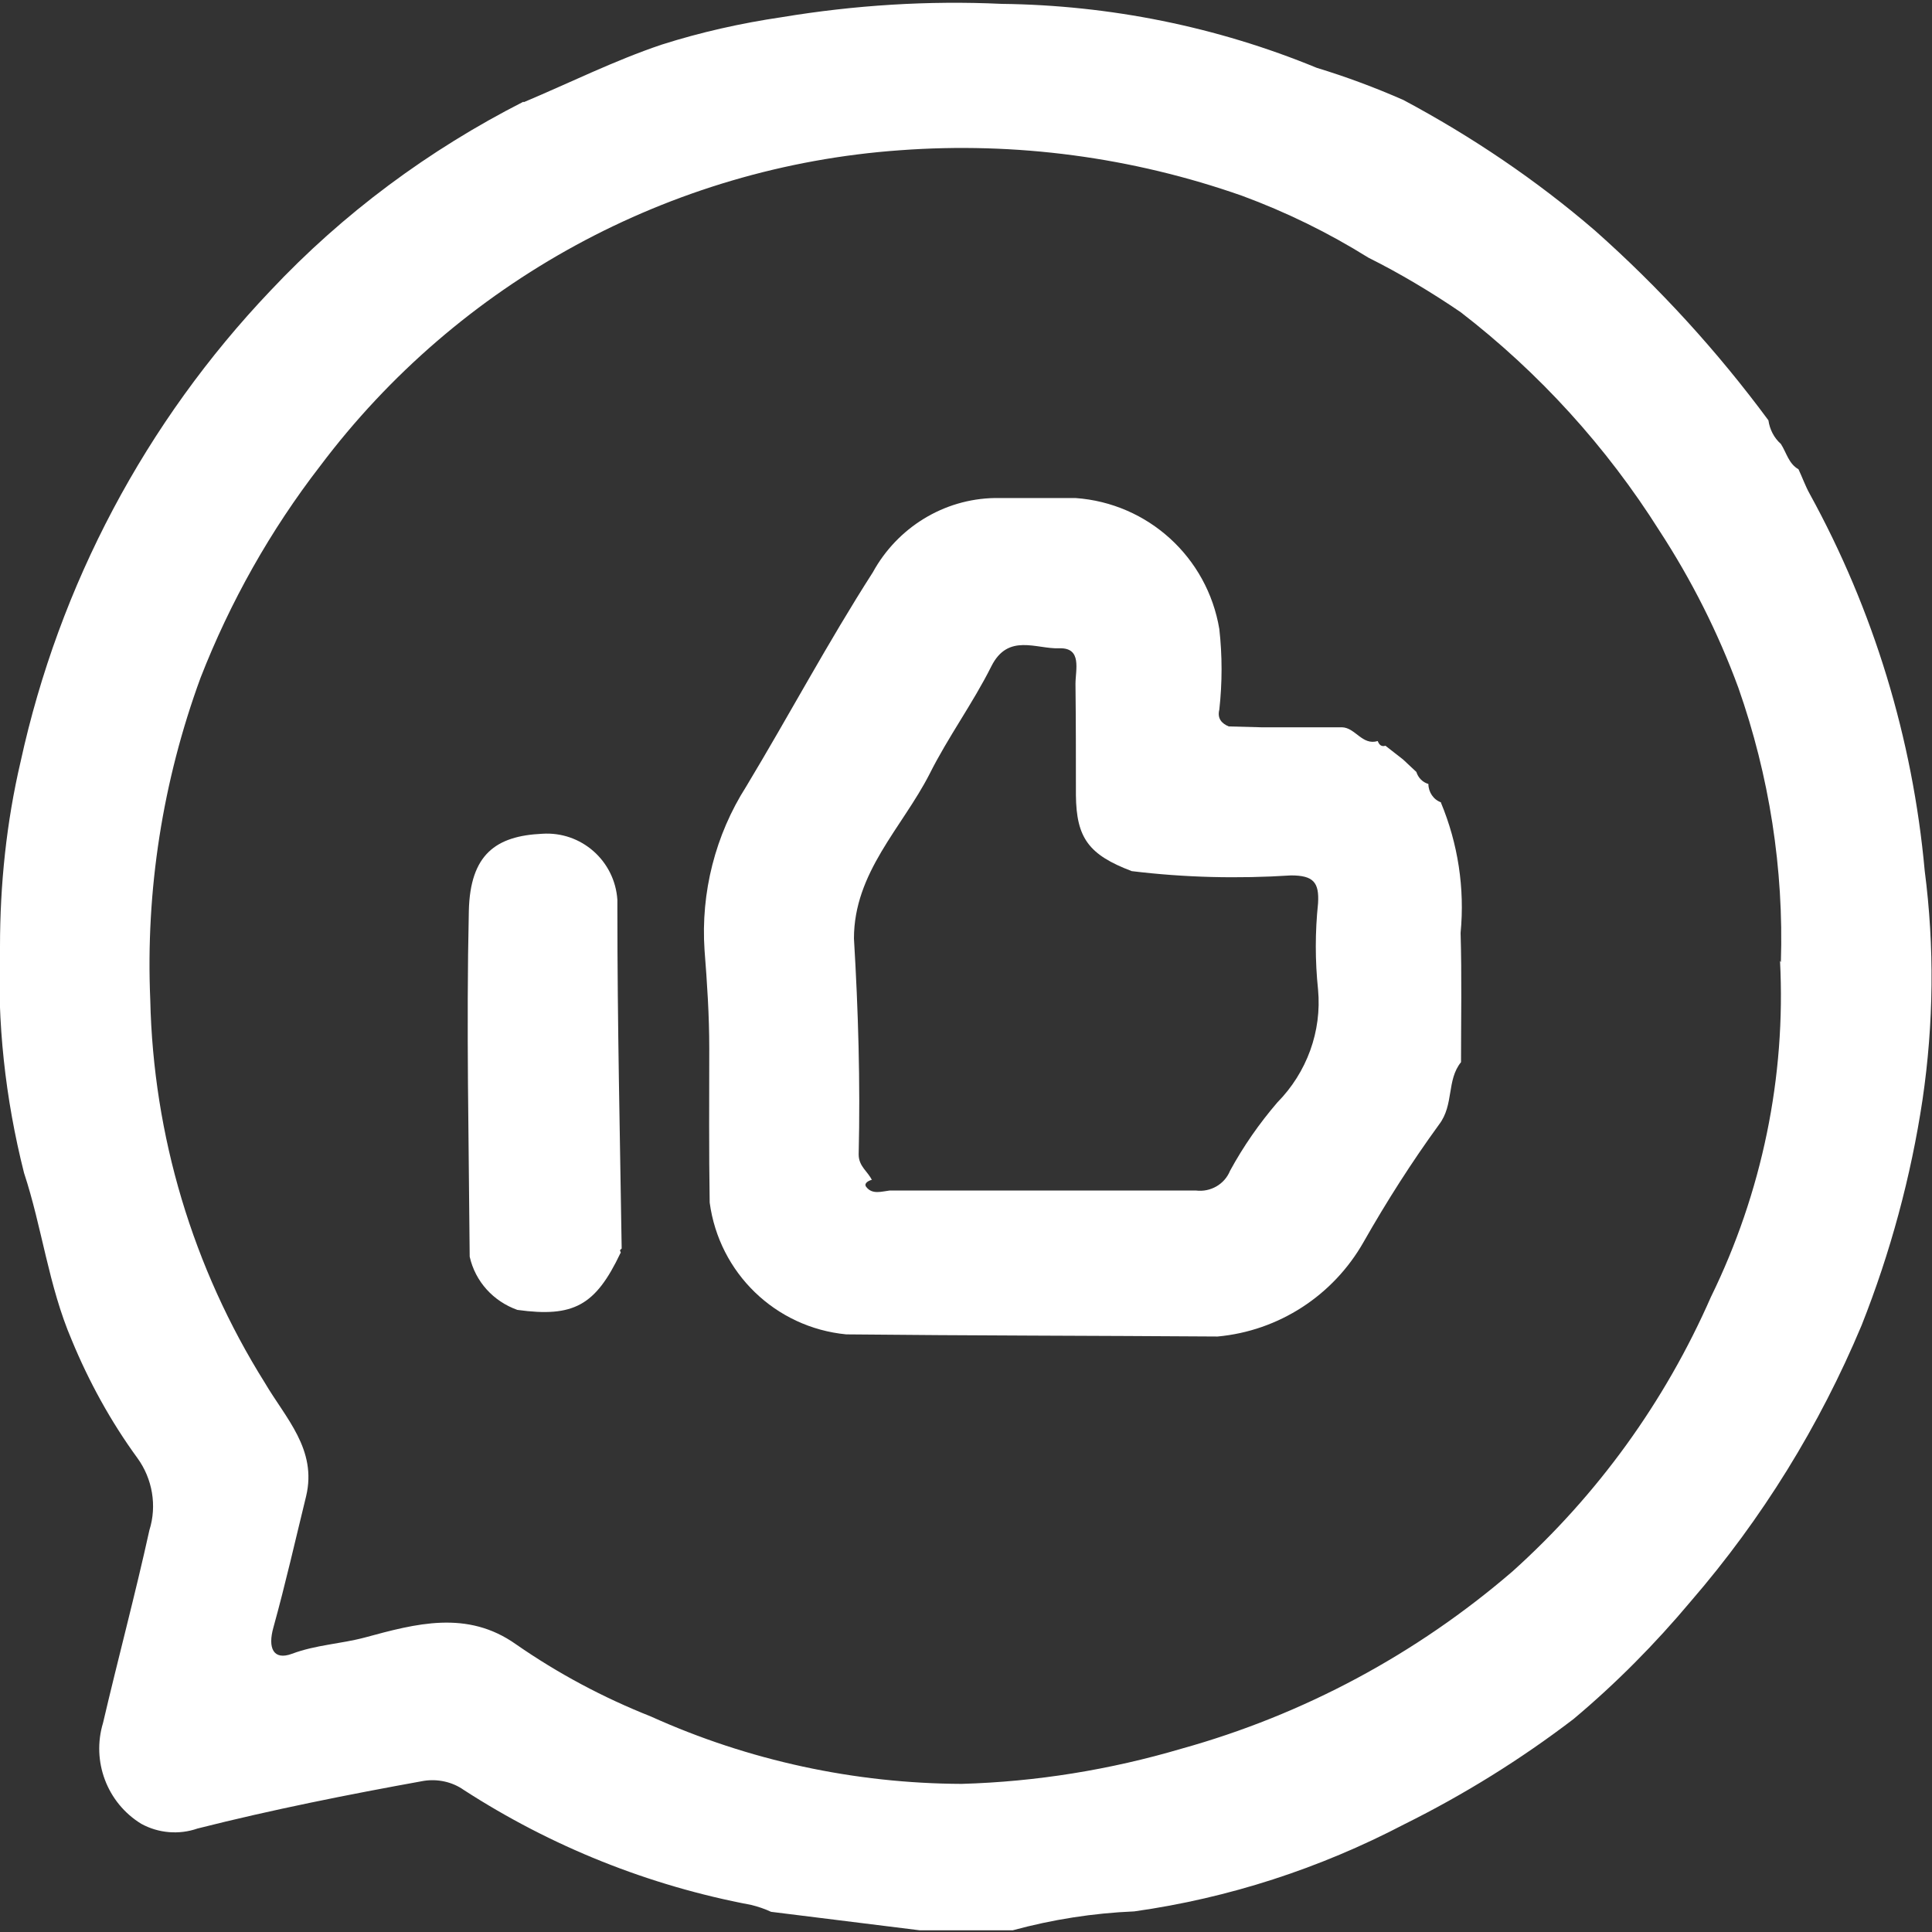
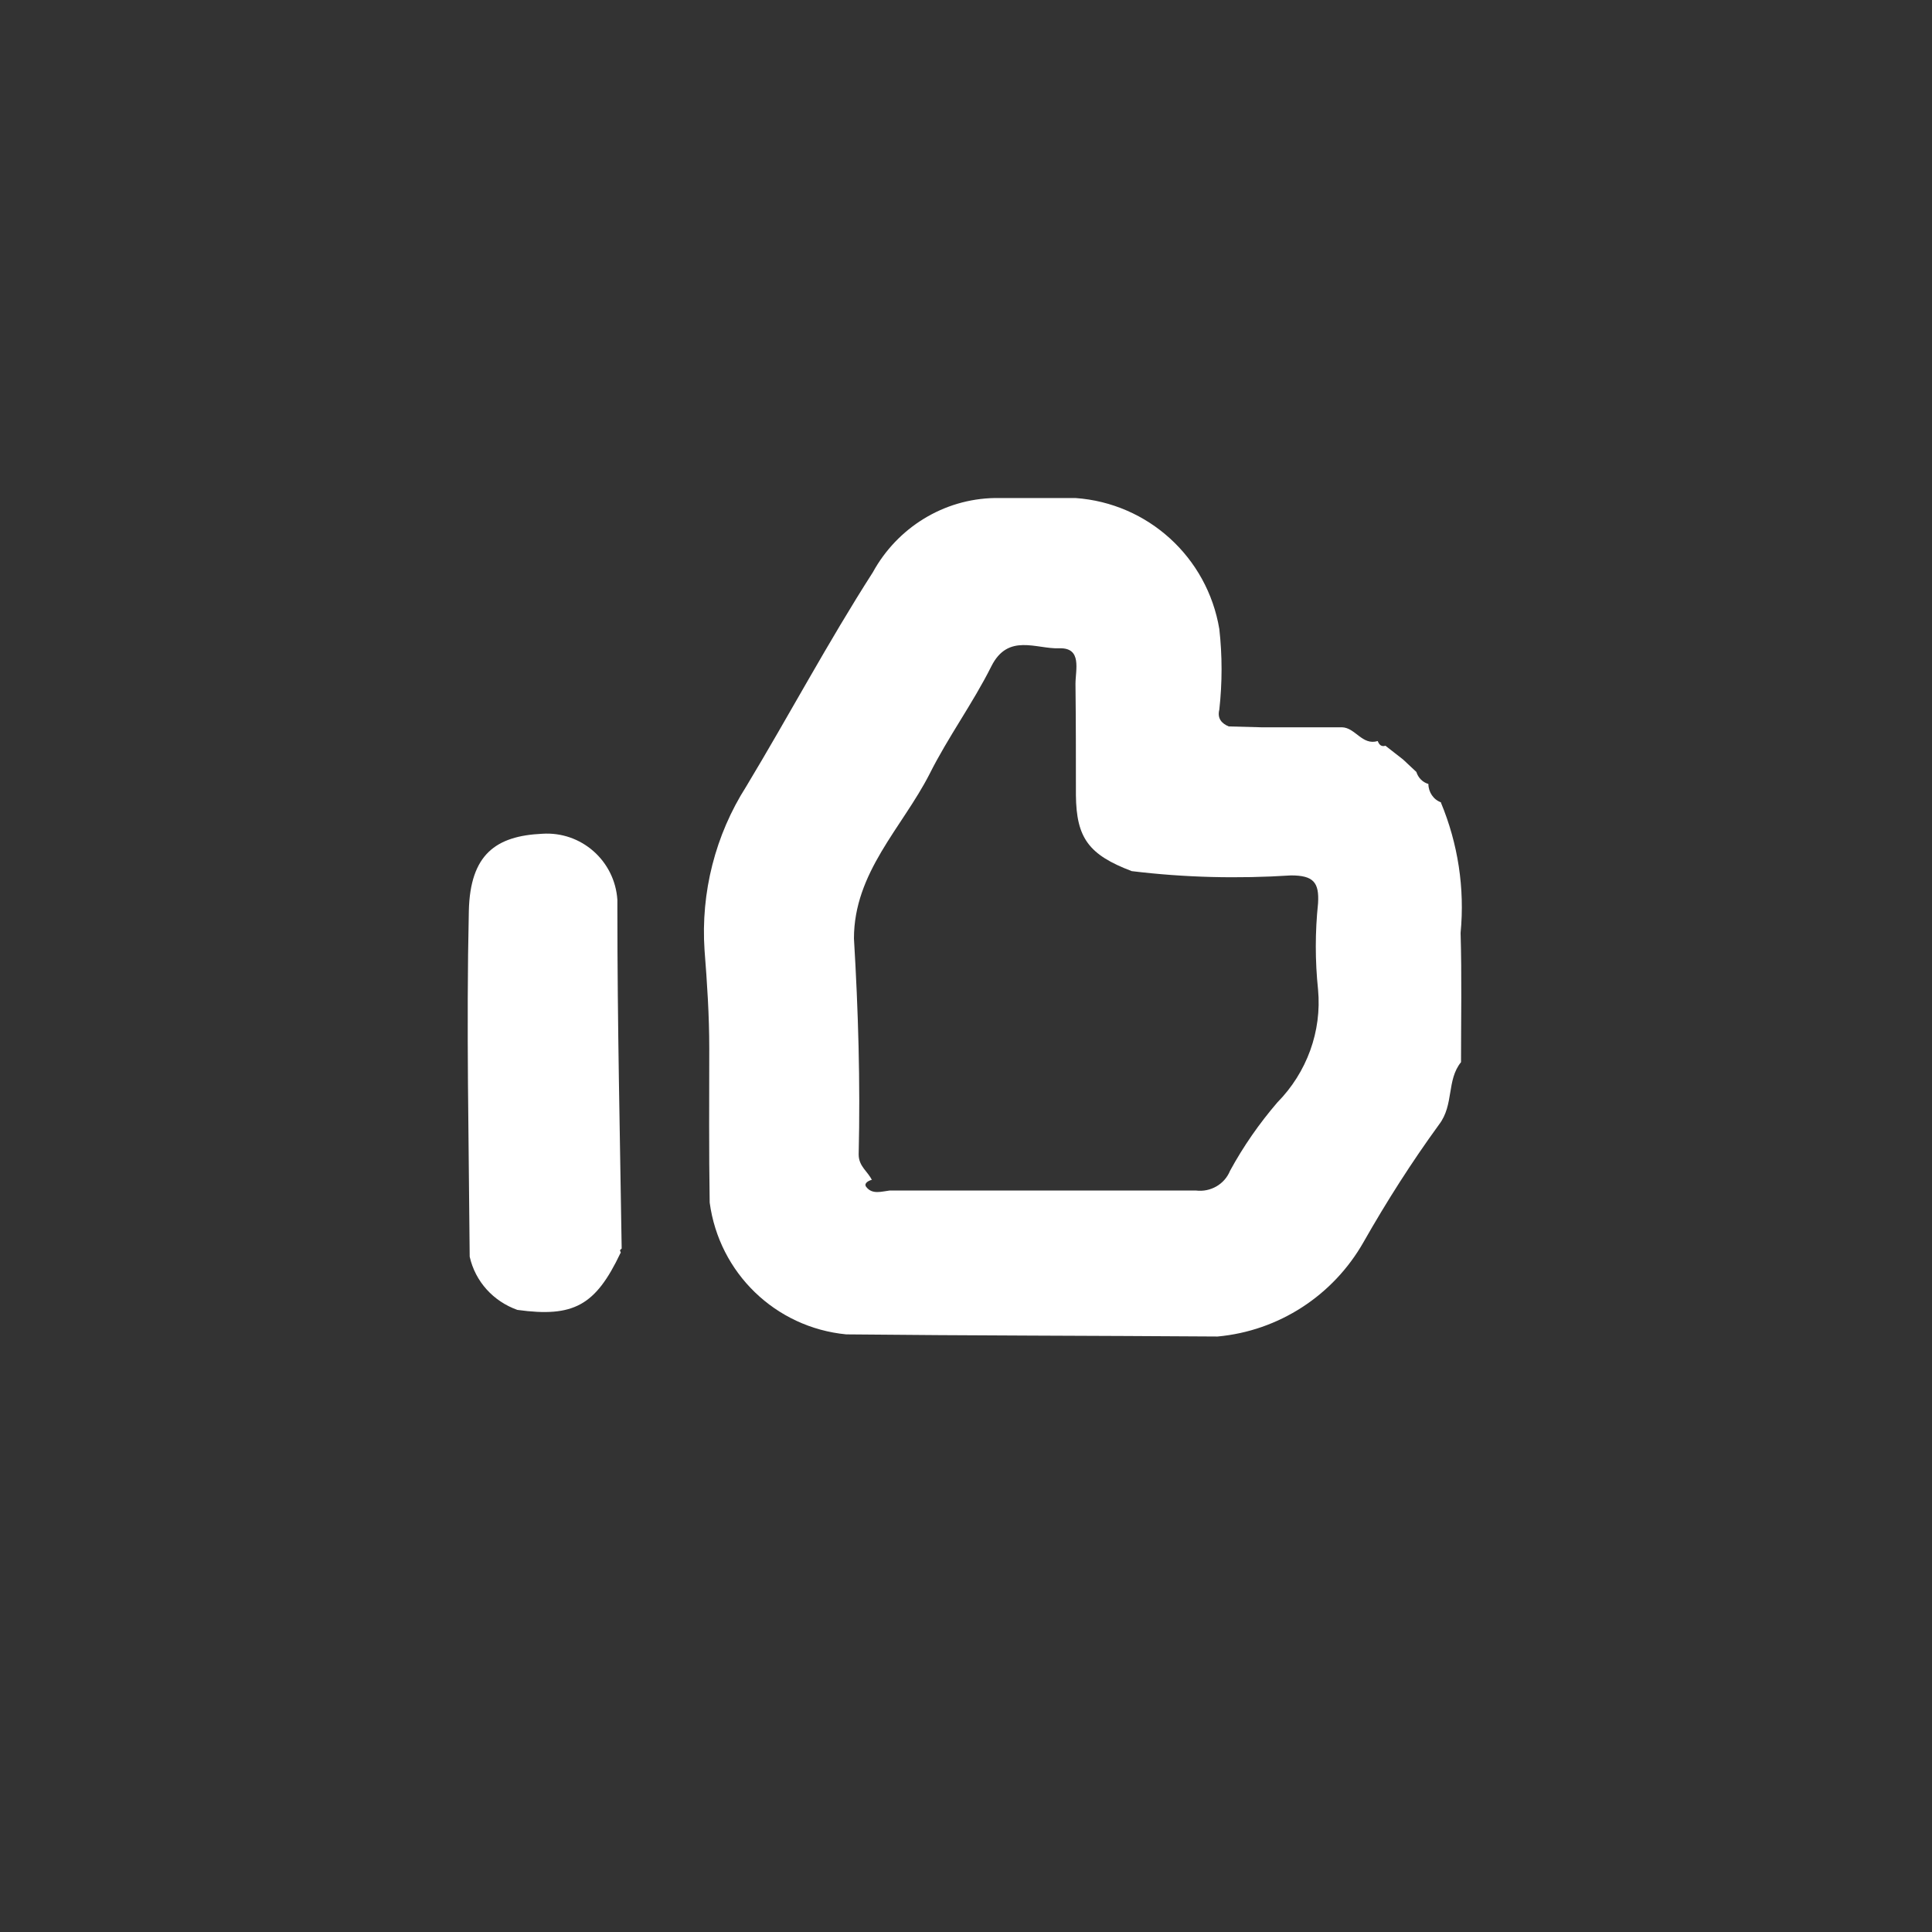
<svg xmlns="http://www.w3.org/2000/svg" id="Layer_1" viewBox="0 0 45 45">
  <rect x="0" y="0" width="45" height="45" fill="#333333" stroke="none" />
  <defs>
    <style>.cls-1{fill:#fff;}</style>
  </defs>
  <g id="Group_3574">
    <g id="Group_3574-2">
-       <path id="Path_1209" class="cls-1" d="m12.2,2.38c1.07-.45,2.11-.97,3.21-1.34.91-.29,1.85-.5,2.8-.64,1.69-.28,3.41-.39,5.12-.31,2.52.03,5.01.53,7.34,1.49.69.21,1.36.46,2.02.75,1.59.85,3.09,1.86,4.46,3.04,1.5,1.33,2.85,2.81,4.04,4.42.03.21.13.41.29.55.13.2.18.46.41.59.09.19.16.39.26.57,1.49,2.71,2.4,5.7,2.68,8.78.23,1.77.21,3.56-.05,5.33-.27,1.8-.75,3.57-1.42,5.26-.98,2.34-2.32,4.51-3.98,6.43-.83.99-1.74,1.91-2.73,2.74-1.23.94-2.55,1.76-3.94,2.45-1.97,1.03-4.09,1.72-6.29,2.03-.96.04-1.91.19-2.83.44h-2.17l-3.46-.43c-.15-.07-.3-.12-.46-.16-2.39-.45-4.66-1.36-6.7-2.68-.27-.19-.61-.26-.93-.21-1.77.32-3.53.67-5.27,1.11-.43.15-.91.11-1.31-.11-.8-.49-1.16-1.46-.89-2.35.35-1.5.75-2.99,1.08-4.49.18-.57.07-1.2-.28-1.68-.62-.85-1.13-1.78-1.53-2.75-.54-1.26-.69-2.62-1.11-3.89C.12,25.58-.07,23.81,0,22.05c0-1.45.15-2.9.48-4.31.9-4.12,2.91-7.91,5.82-10.97,1.69-1.8,3.69-3.28,5.89-4.4m29.29,20.04c.07-2.17-.27-4.34-.99-6.39-.47-1.28-1.09-2.51-1.84-3.66-1.23-1.95-2.8-3.68-4.63-5.09-.69-.47-1.41-.9-2.15-1.27-.93-.58-1.91-1.06-2.94-1.44-2.56-.9-5.27-1.26-7.97-1.06-5.35.38-10.28,3.07-13.5,7.35-1.16,1.5-2.1,3.17-2.79,4.94-.88,2.4-1.28,4.95-1.17,7.5.07,3.16.99,6.24,2.67,8.92.48.82,1.22,1.55.96,2.64-.25,1.02-.48,2.04-.76,3.05-.14.49,0,.78.43.62.56-.21,1.14-.23,1.7-.38,1.18-.32,2.38-.65,3.52.16.98.68,2.03,1.24,3.14,1.68,2.28,1.03,4.75,1.56,7.24,1.57,1.74-.05,3.46-.33,5.12-.82,2.84-.79,5.47-2.2,7.71-4.13,1.98-1.78,3.55-3.95,4.62-6.39,1.19-2.43,1.75-5.13,1.61-7.83" />
      <path id="Path_1210" class="cls-1" d="m33.56,18.69c.4.96.56,2,.46,3.04.03,1,.01,2,.01,3.01-.34.42-.16.99-.51,1.45-.64.88-1.22,1.79-1.76,2.74-.71,1.25-1.98,2.07-3.4,2.2-2.88-.02-5.77-.02-8.65-.05-1.65-.16-2.96-1.43-3.18-3.07-.02-1.2-.01-2.4-.01-3.6,0-.76-.05-1.52-.11-2.28-.09-1.34.25-2.68.97-3.81,1-1.66,1.91-3.37,2.95-4.99.57-1.04,1.65-1.71,2.84-1.73h1.88c1.69.12,3.07,1.38,3.35,3.05.07.62.07,1.25,0,1.88-.05.2.05.32.22.39l.76.02h1.88c.31.01.47.43.83.32.03.08.08.14.18.11l.41.32.31.29c.04.13.14.24.28.28,0,.19.12.37.3.43m-13.26,8.79c-.09.02-.2.09-.13.17.14.18.36.1.54.08,2.38,0,4.76,0,7.14,0,.33.04.66-.14.79-.46.31-.57.68-1.1,1.1-1.59.69-.7,1.04-1.66.95-2.63-.07-.67-.07-1.34,0-2.01.03-.49-.11-.65-.63-.65-1.24.08-2.48.05-3.71-.1-1-.38-1.29-.77-1.3-1.77,0-.86,0-1.73-.01-2.59,0-.33.16-.85-.38-.83-.53.02-1.19-.36-1.58.42-.43.86-1.01,1.65-1.44,2.51-.64,1.25-1.76,2.29-1.76,3.83.1,1.67.15,3.35.11,5.03,0,.28.22.4.31.6" />
      <path id="Path_1211" class="cls-1" d="m14.45,29.19c-.58,1.22-1.09,1.5-2.4,1.32-.56-.2-.98-.66-1.11-1.24-.02-2.68-.08-5.37-.02-8.05.03-1.32.63-1.75,1.71-1.8.91-.06,1.69.63,1.75,1.54,0,.08,0,.16,0,.24,0,2.63.06,5.26.1,7.88l-.04.04.02.06Z" />
    </g>
  </g>
</svg>